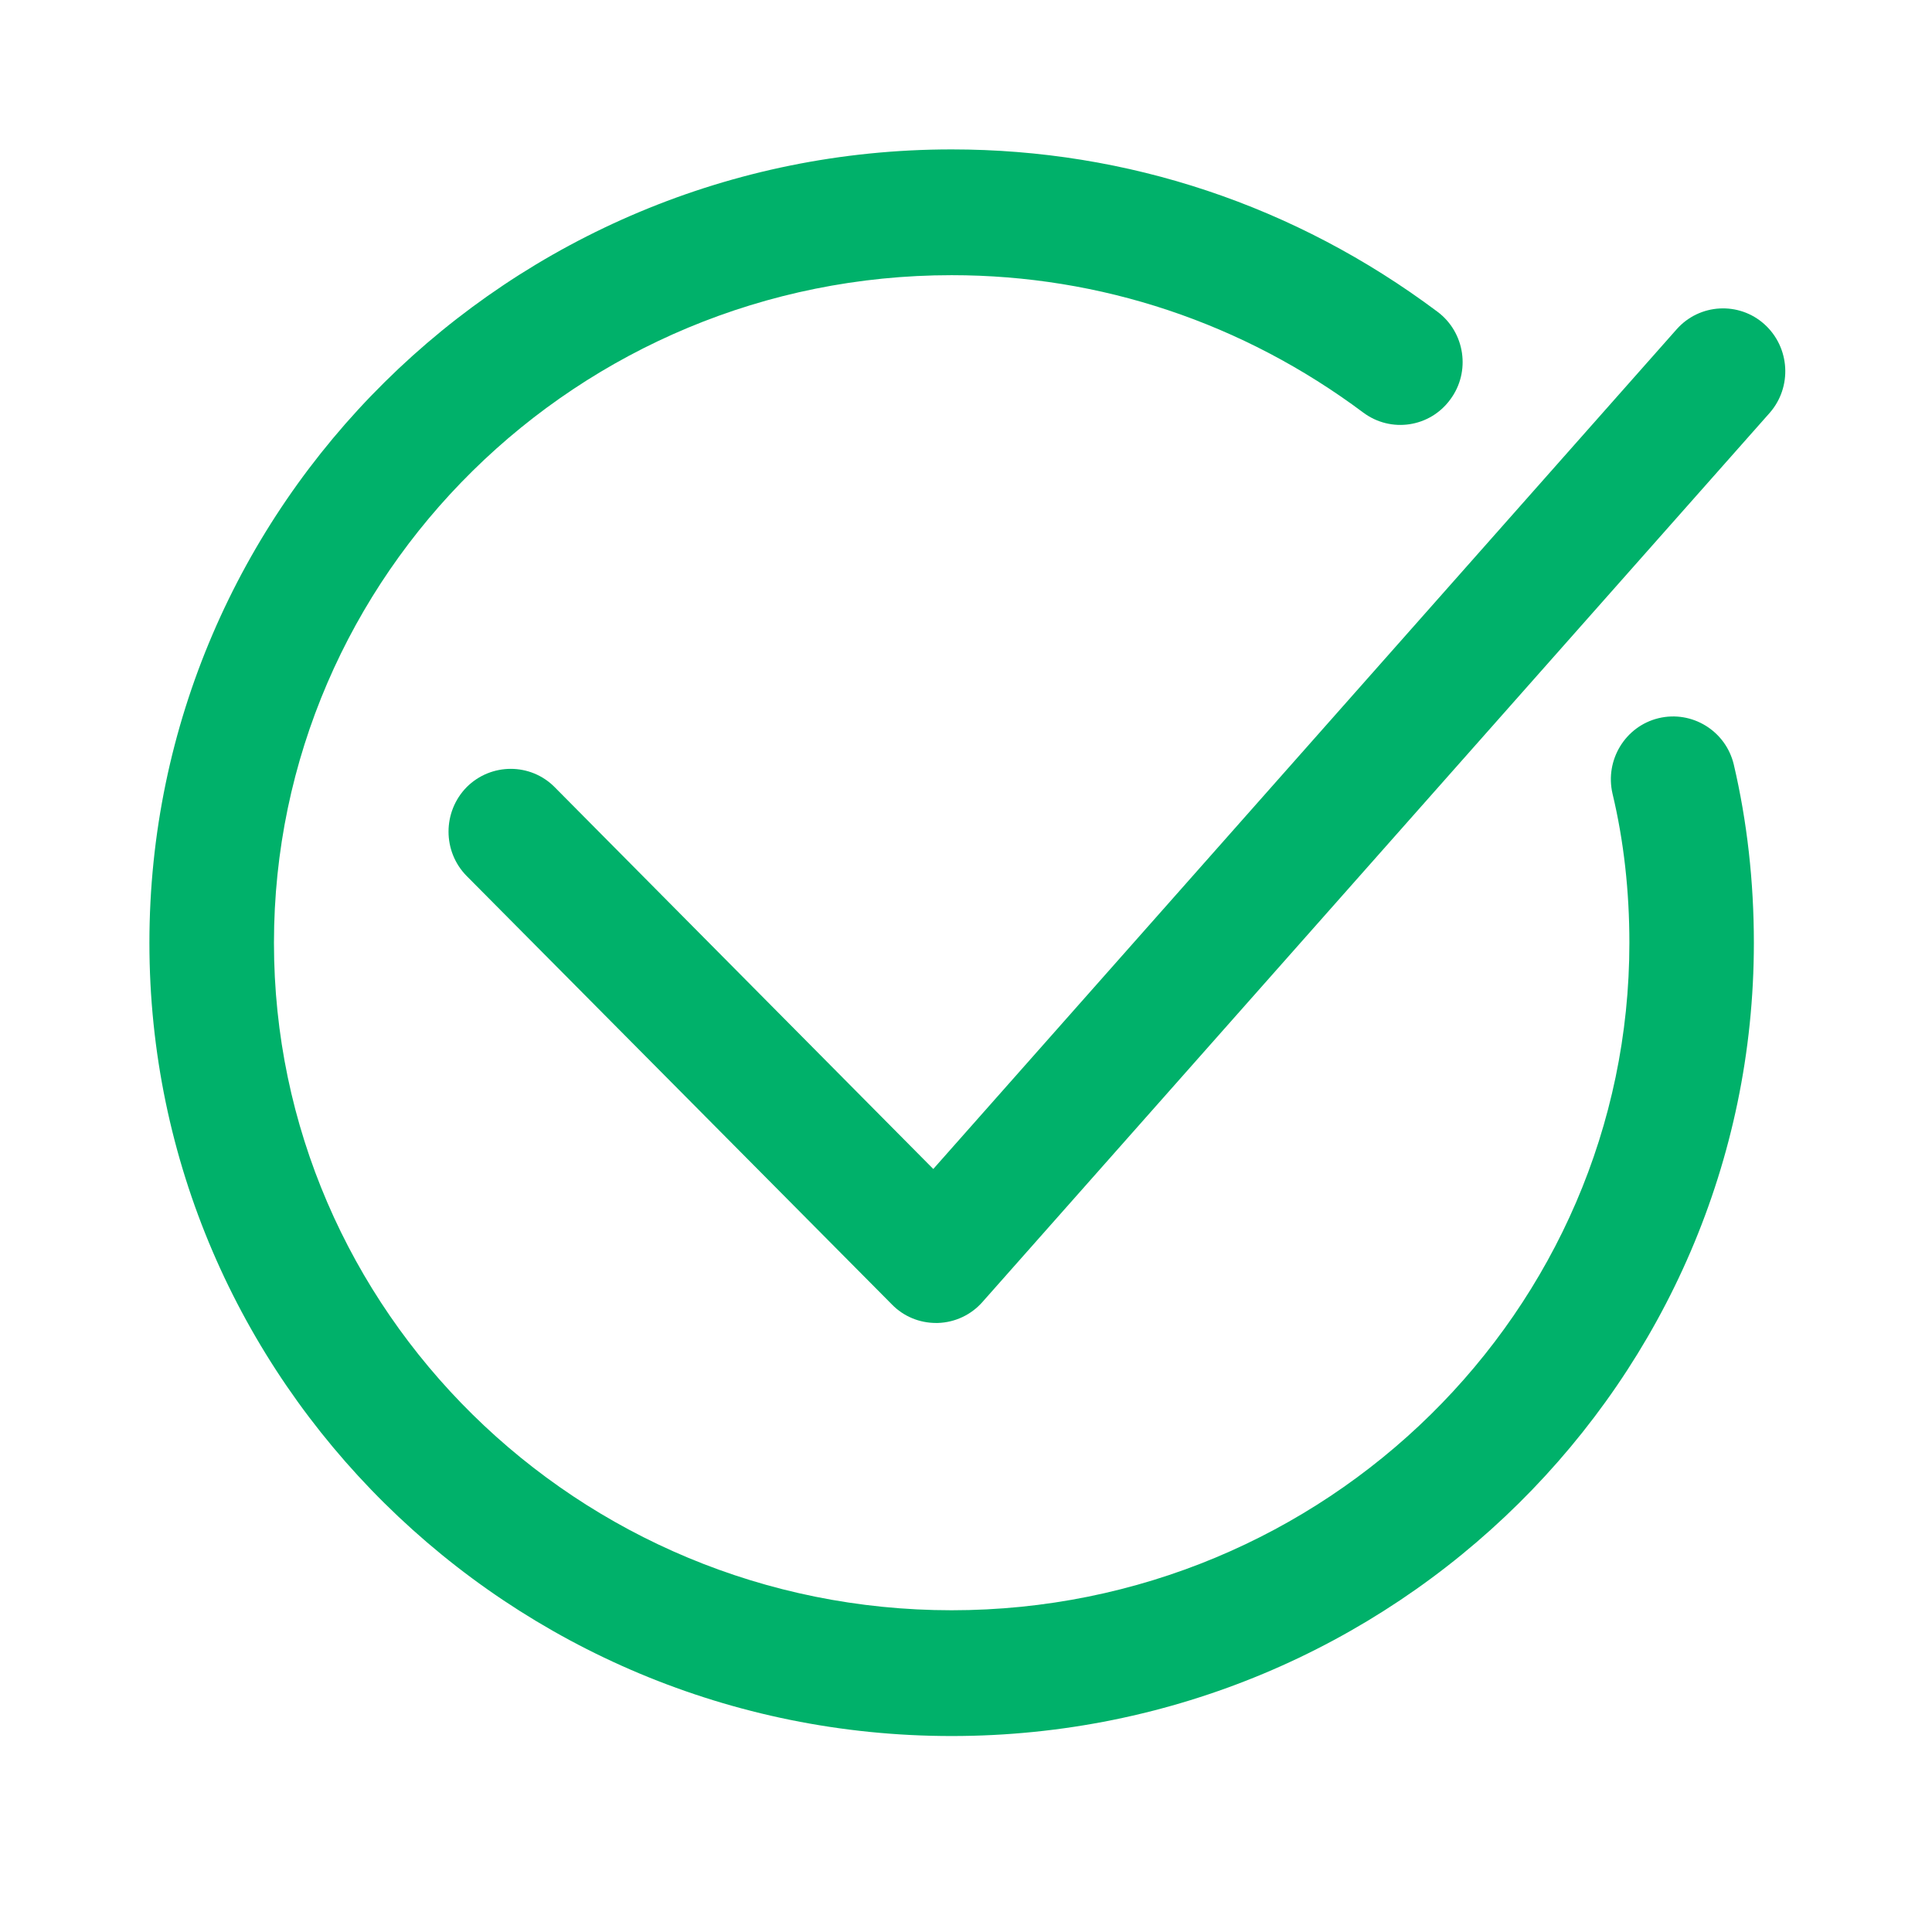
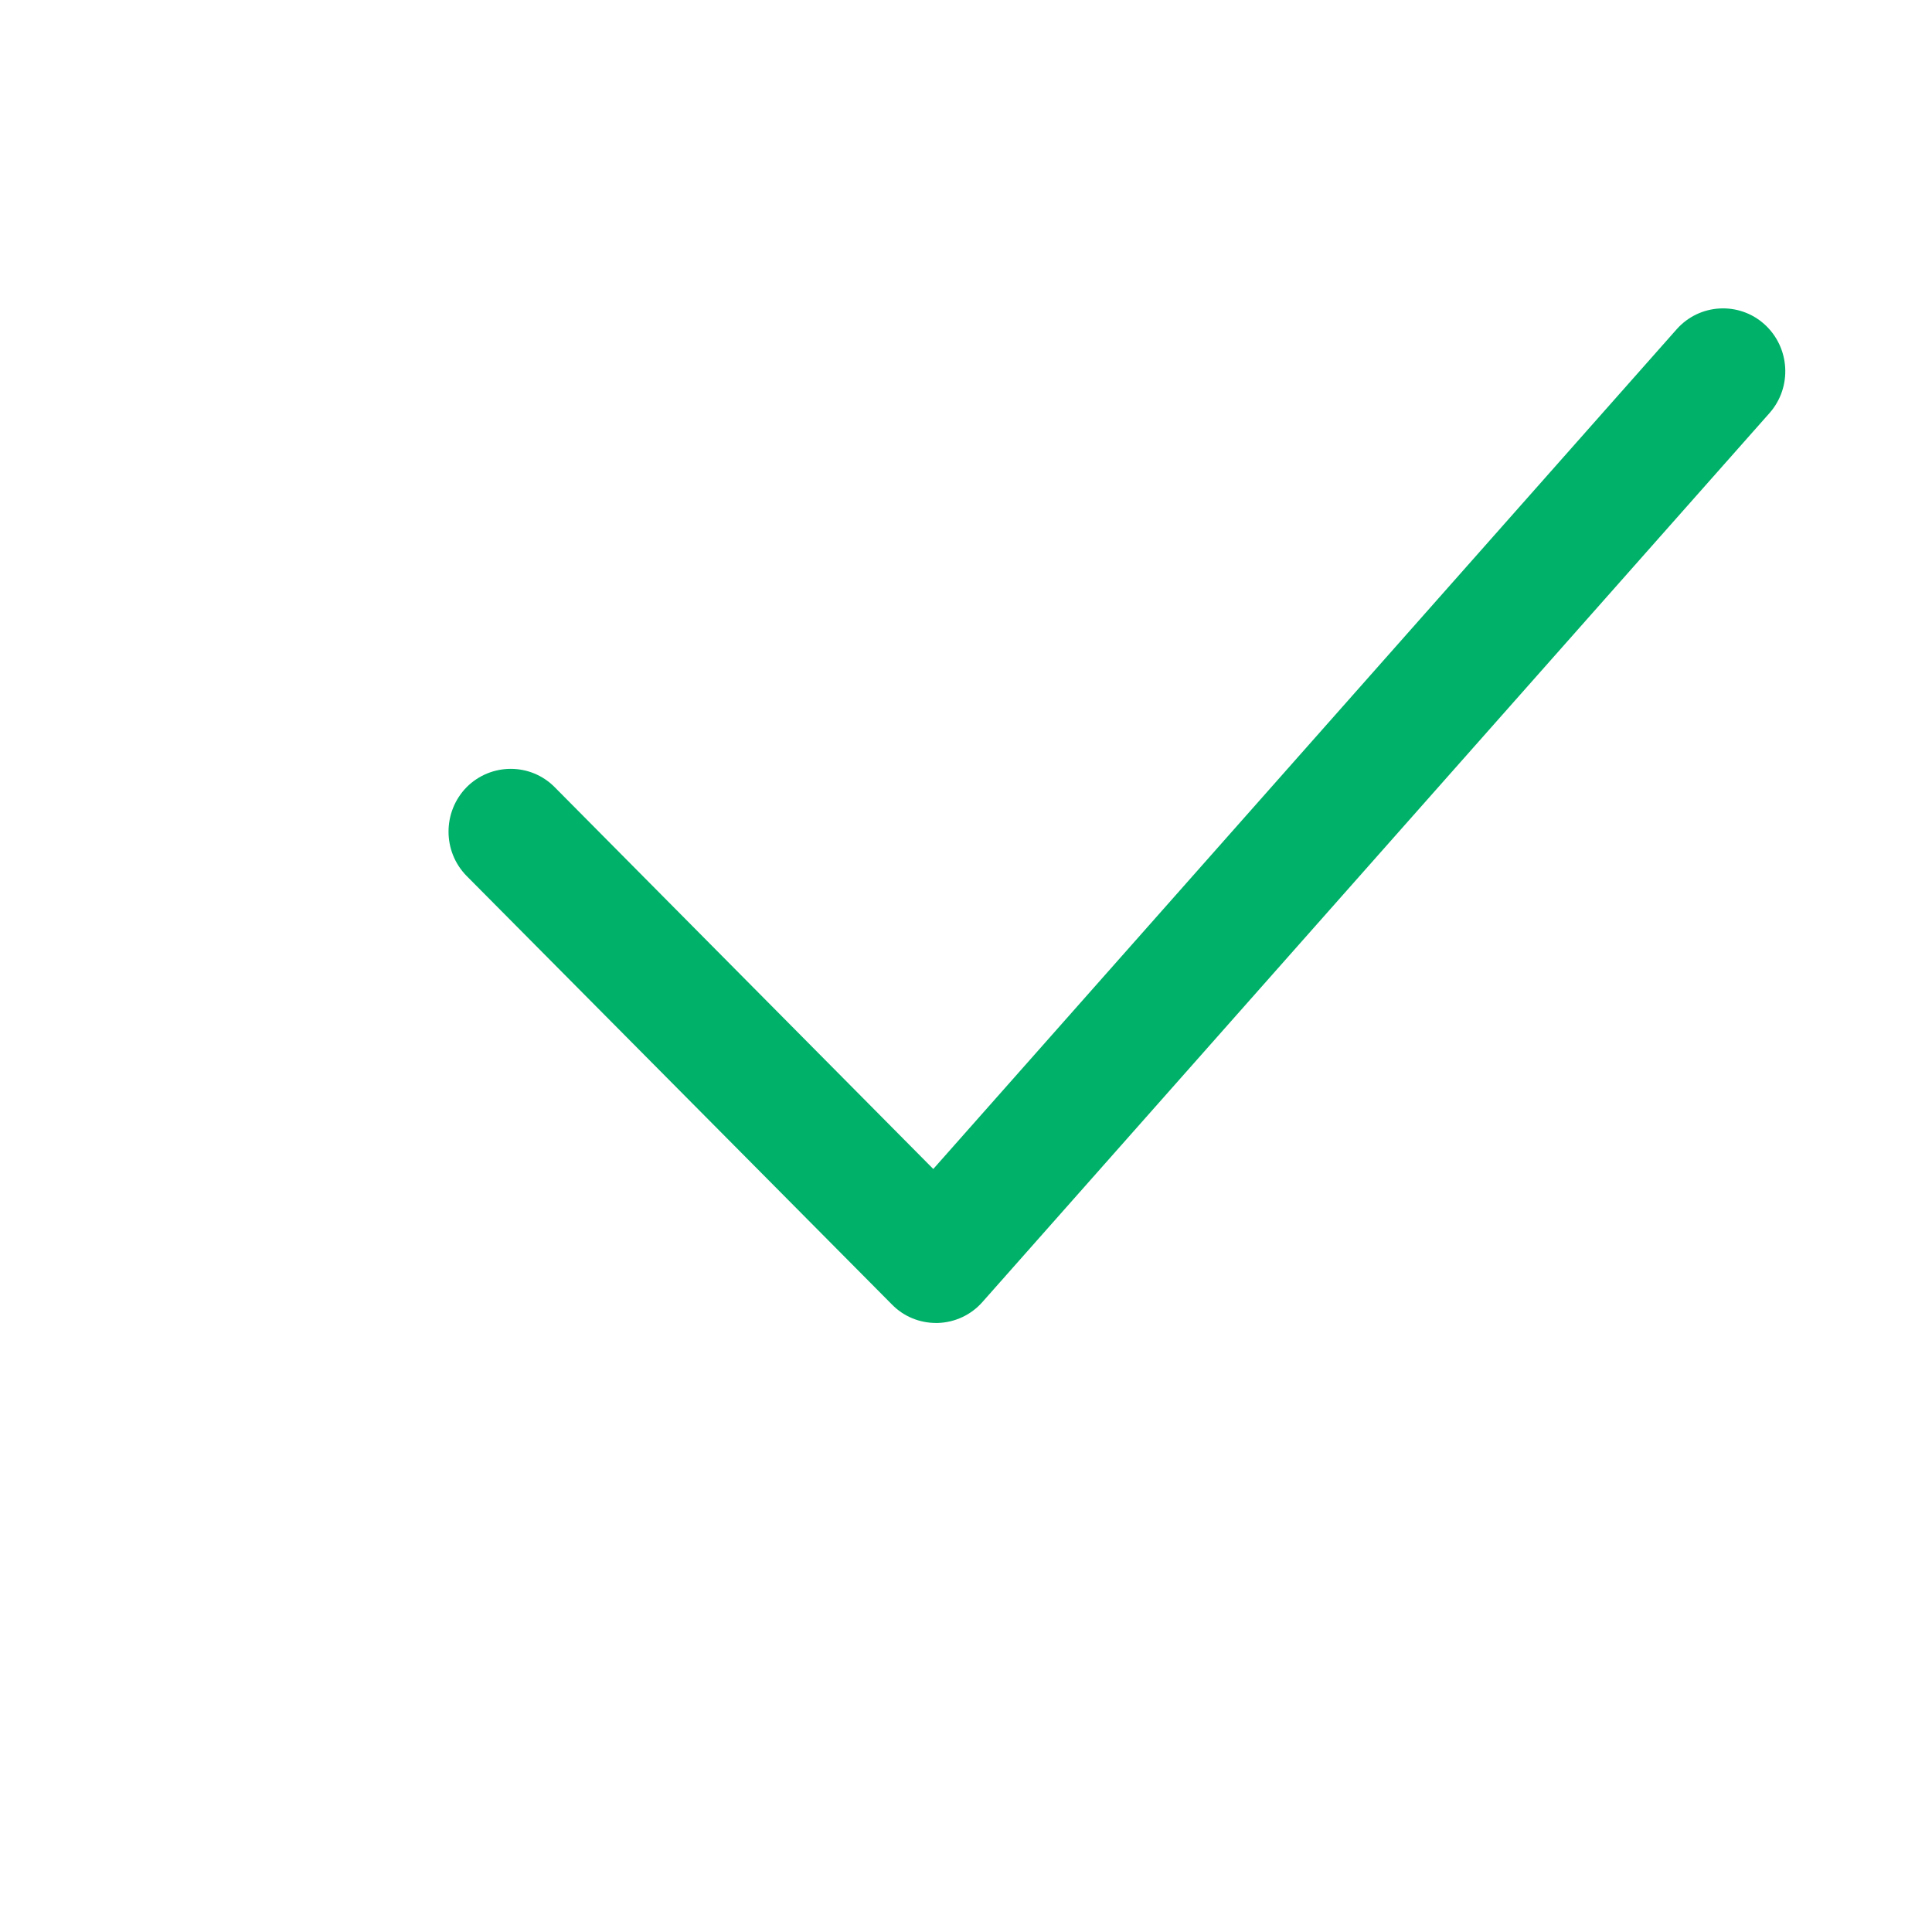
<svg xmlns="http://www.w3.org/2000/svg" width="30pt" height="30pt" viewBox="0 0 30 30" version="1.2">
  <defs>
    <clipPath id="clip1">
-       <path d="M 2.32 2.301 L 27.723 2.301 L 27.723 26.977 L 2.32 26.977 Z M 2.32 2.301 " />
-     </clipPath>
+       </clipPath>
    <clipPath id="clip2">
      <path d="M 6 4 L 27.723 4 L 27.723 21 L 6 21 Z M 6 4 " />
    </clipPath>
  </defs>
  <g id="surface1">
    <g clip-path="url(#clip1)" clip-rule="nonzero">
      <path style=" stroke:none;fill-rule:nonzero;fill:rgb(0%,69.409%,41.57%);fill-opacity:1;" d="M 14.777 26.957 C 7.91 26.957 2.32 21.43 2.32 14.641 C 2.32 7.848 7.91 2.32 14.777 2.32 C 17.508 2.32 20.117 3.191 22.32 4.84 C 22.75 5.16 22.84 5.773 22.52 6.203 C 22.203 6.637 21.598 6.727 21.168 6.406 C 19.301 5.012 17.09 4.273 14.777 4.273 C 8.973 4.273 4.254 8.922 4.254 14.641 C 4.254 20.355 8.973 25.004 14.777 25.004 C 20.582 25.004 25.301 20.355 25.301 14.641 C 25.301 13.84 25.215 13.059 25.039 12.324 C 24.918 11.801 25.238 11.277 25.754 11.152 C 26.273 11.027 26.797 11.348 26.922 11.871 C 27.129 12.754 27.234 13.688 27.234 14.641 C 27.234 21.43 21.648 26.957 14.777 26.957 Z M 14.777 26.957 " />
    </g>
    <g clip-path="url(#clip2)" clip-rule="nonzero">
      <path style=" stroke:none;fill-rule:nonzero;fill:rgb(0%,69.409%,41.57%);fill-opacity:1;" d="M 14.535 20.543 C 14.277 20.543 14.031 20.441 13.852 20.258 L 7.246 13.602 C 6.871 13.223 6.871 12.605 7.246 12.223 C 7.625 11.844 8.238 11.844 8.613 12.223 L 14.492 18.152 L 26.035 5.113 C 26.391 4.711 27.004 4.68 27.398 5.035 C 27.797 5.395 27.832 6.012 27.477 6.414 L 15.254 20.219 C 15.078 20.418 14.828 20.535 14.562 20.543 C 14.551 20.543 14.543 20.543 14.535 20.543 Z M 14.535 20.543 " />
    </g>
  </g>
</svg>